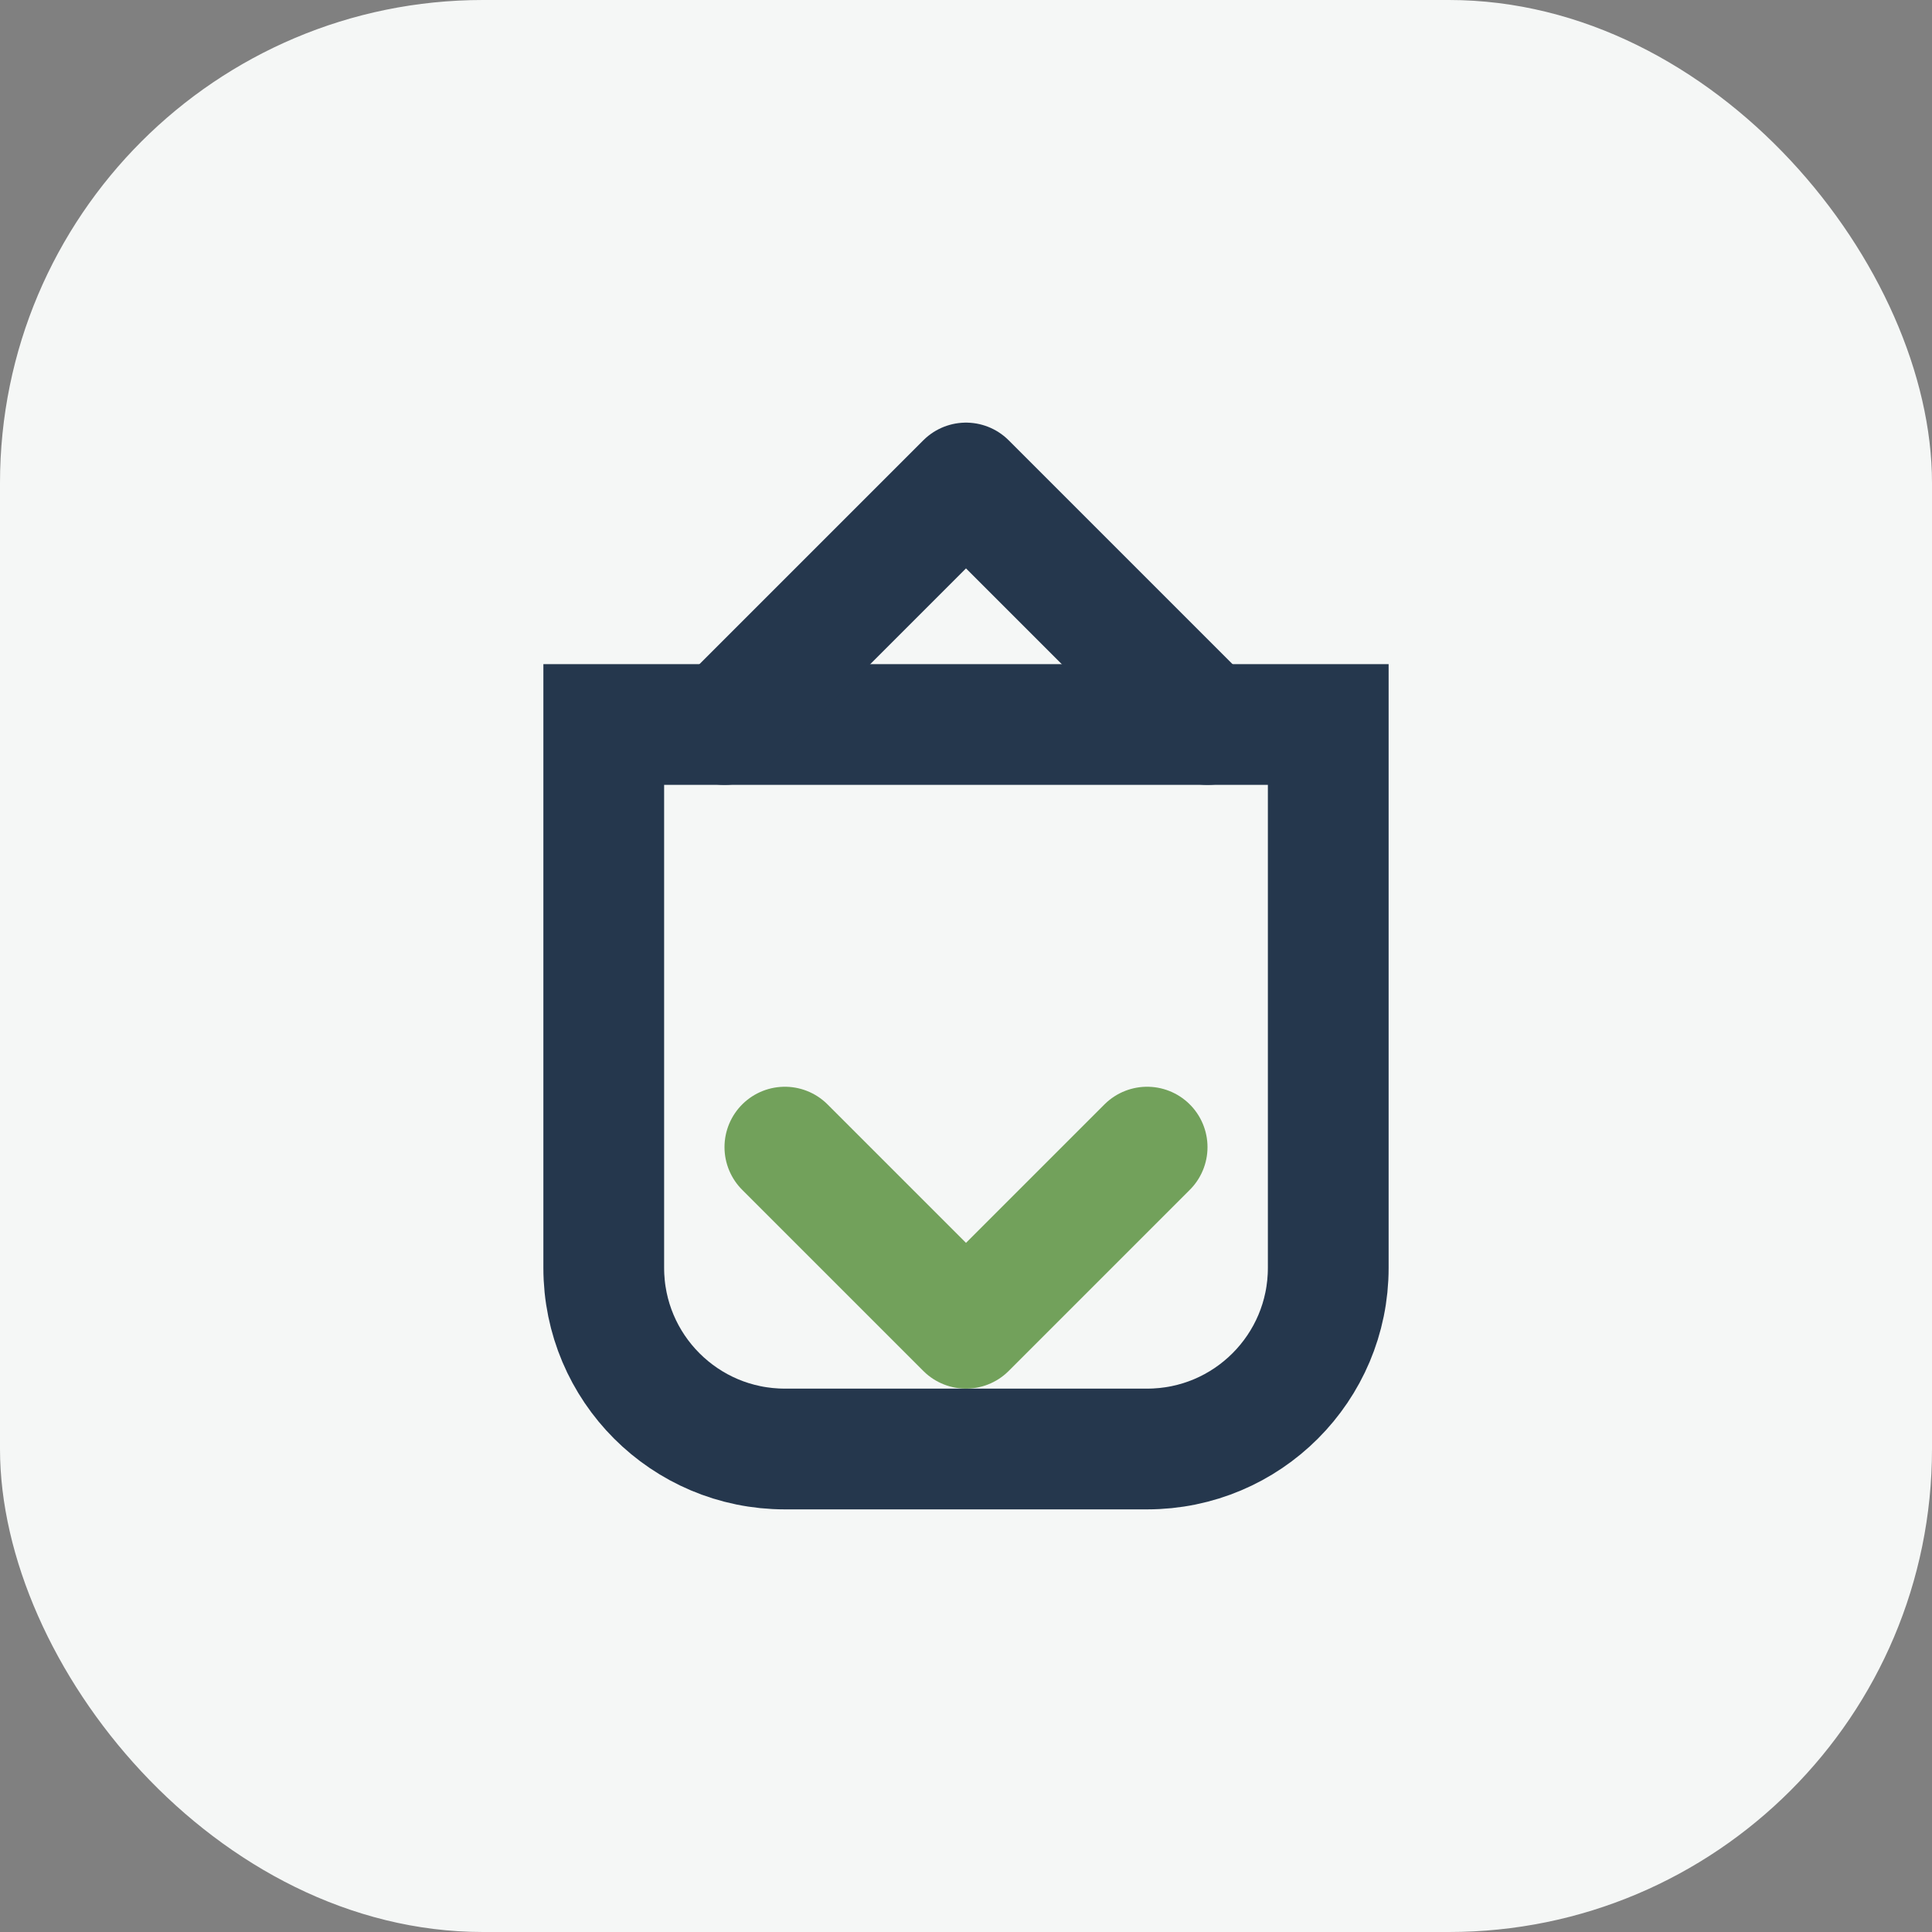
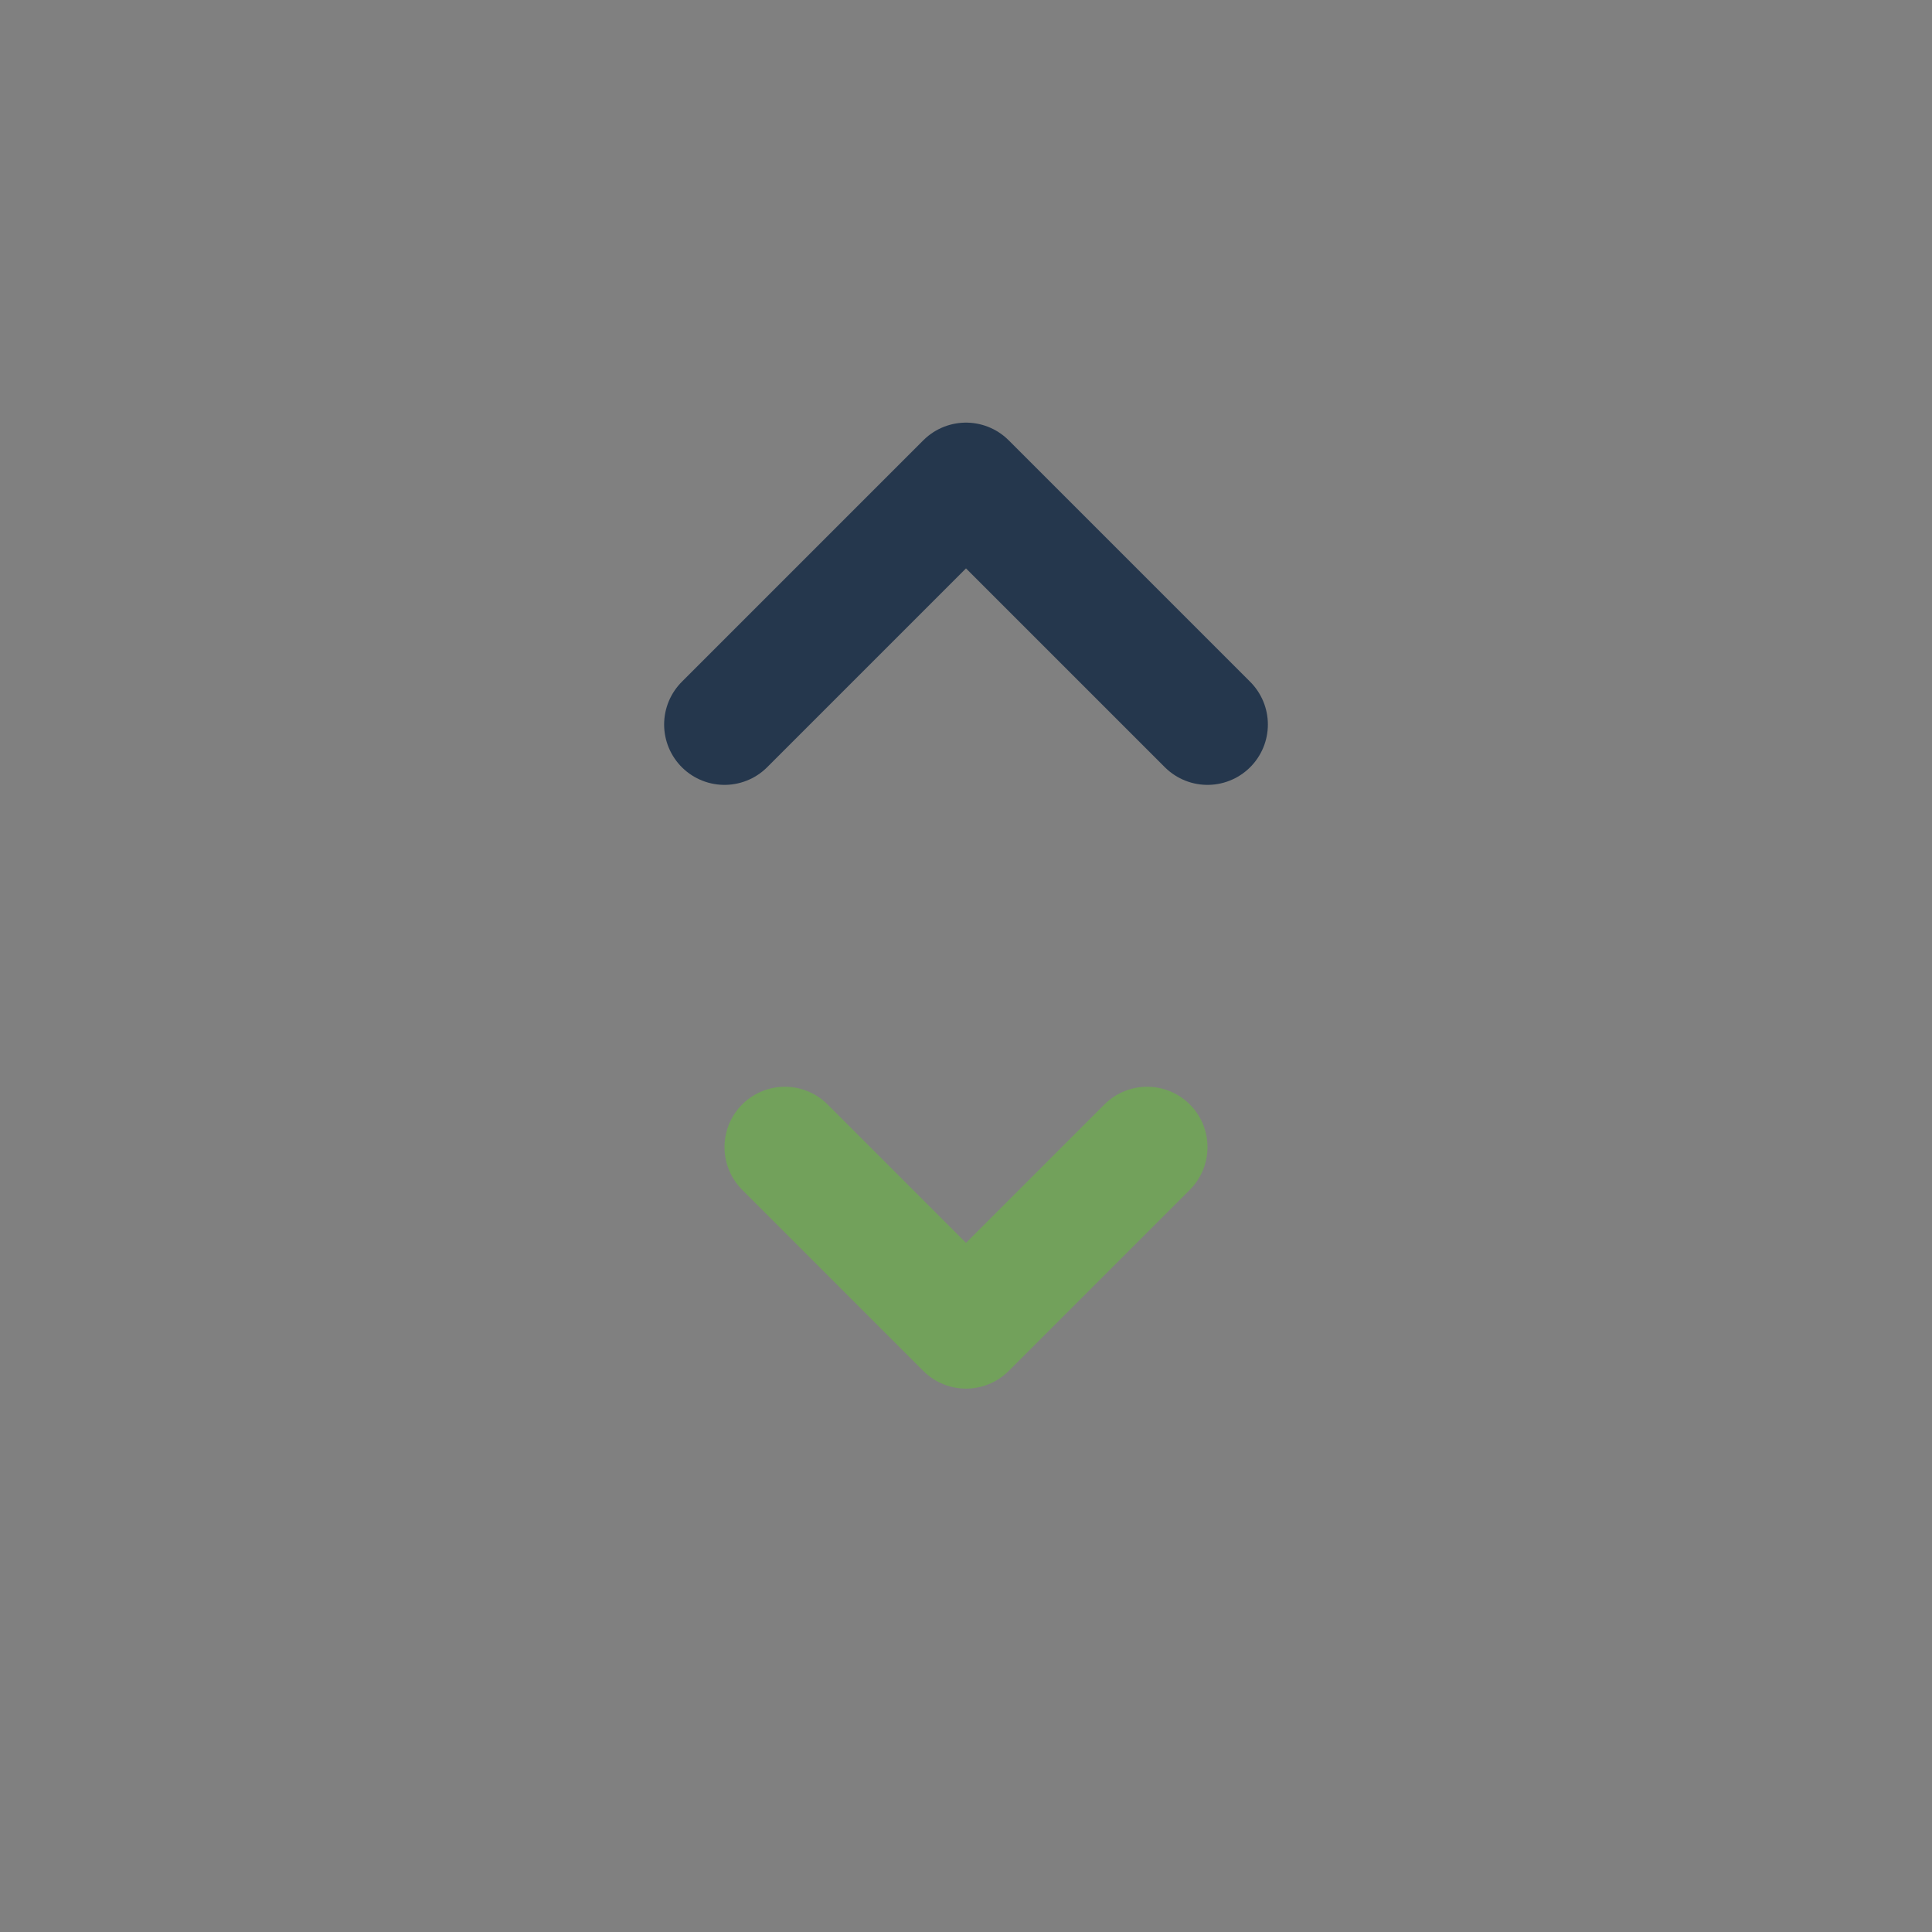
<svg xmlns="http://www.w3.org/2000/svg" width="64" height="64" viewBox="0 0 64 64" fill="none">
  <rect x="0" y="0" width="64" height="64" fill="#808080" stroke="none" />
-   <rect width="64" height="64" rx="16" fill="#f5f7f6" />
-   <path d="M20 24H44V42C44 45.314 41.314 48 38 48H26C22.686 48 20 45.314 20 42V24Z" stroke="#25374d" stroke-width="4" />
  <path d="M24 24L32 16L40 24" stroke="#25374d" stroke-width="4" stroke-linecap="round" stroke-linejoin="round" />
  <path d="M38 38L32 44L26 38" stroke="#72a15b" stroke-width="4" stroke-linecap="round" stroke-linejoin="round" />
</svg>